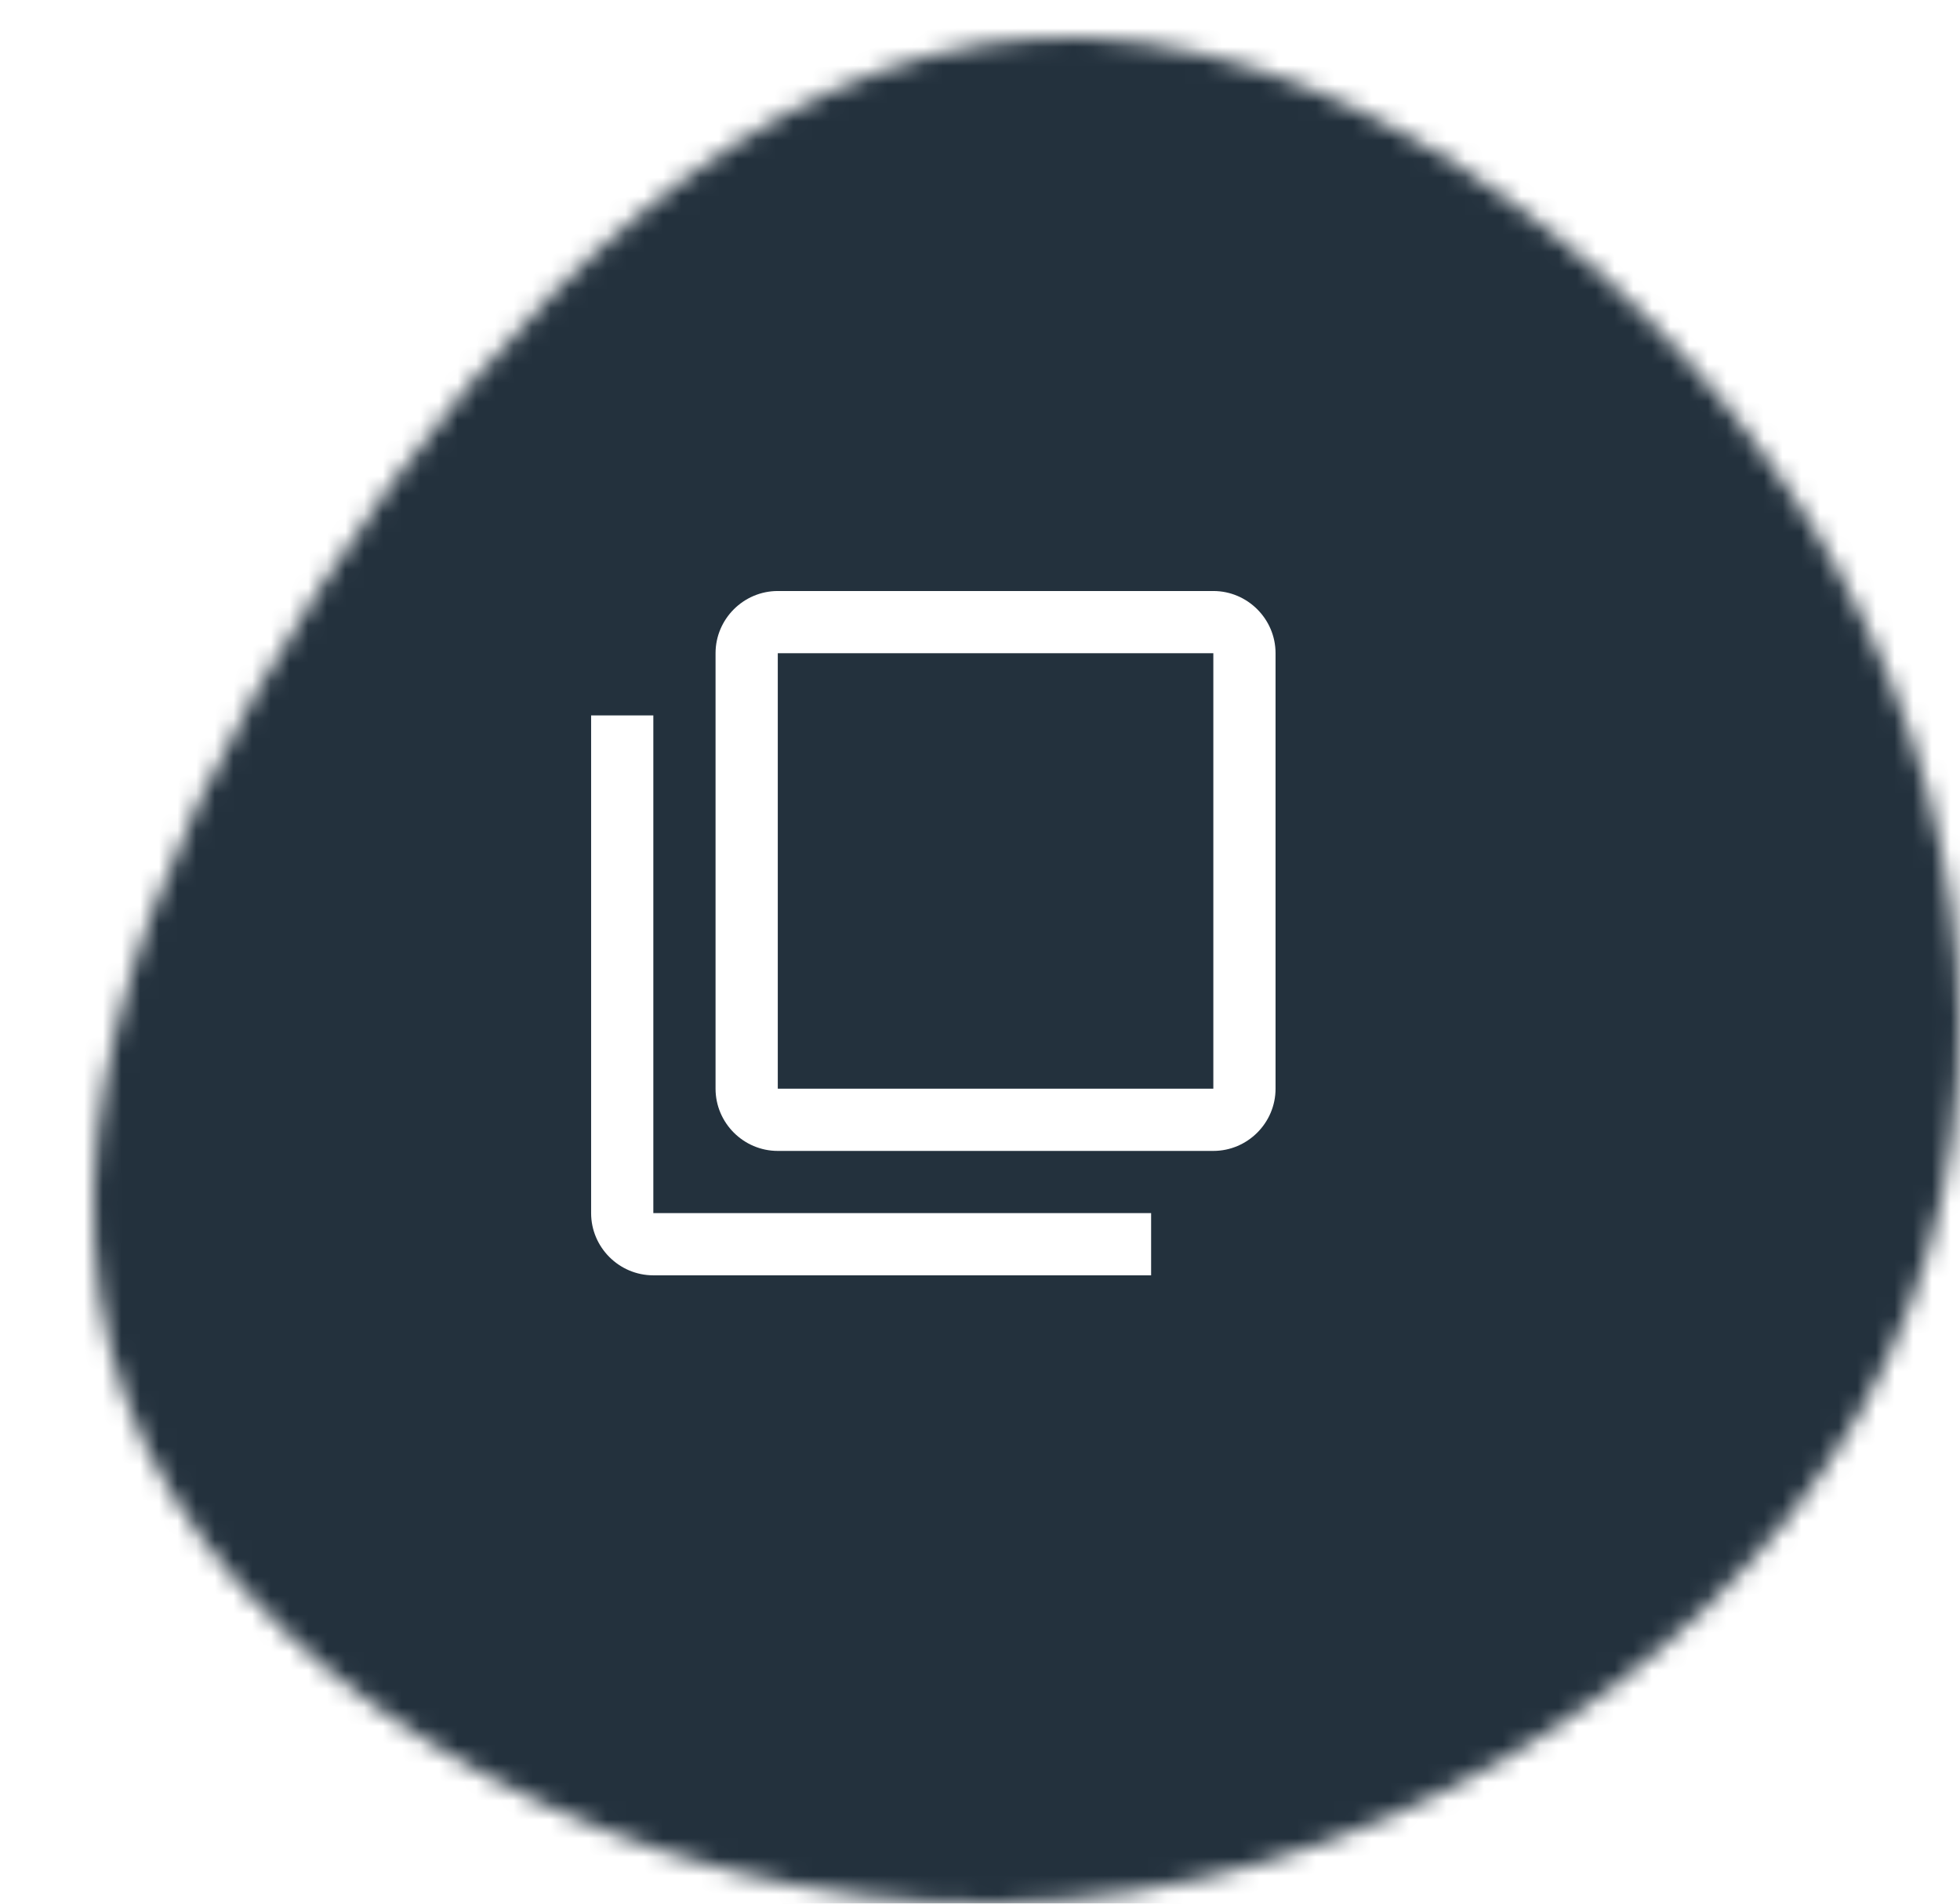
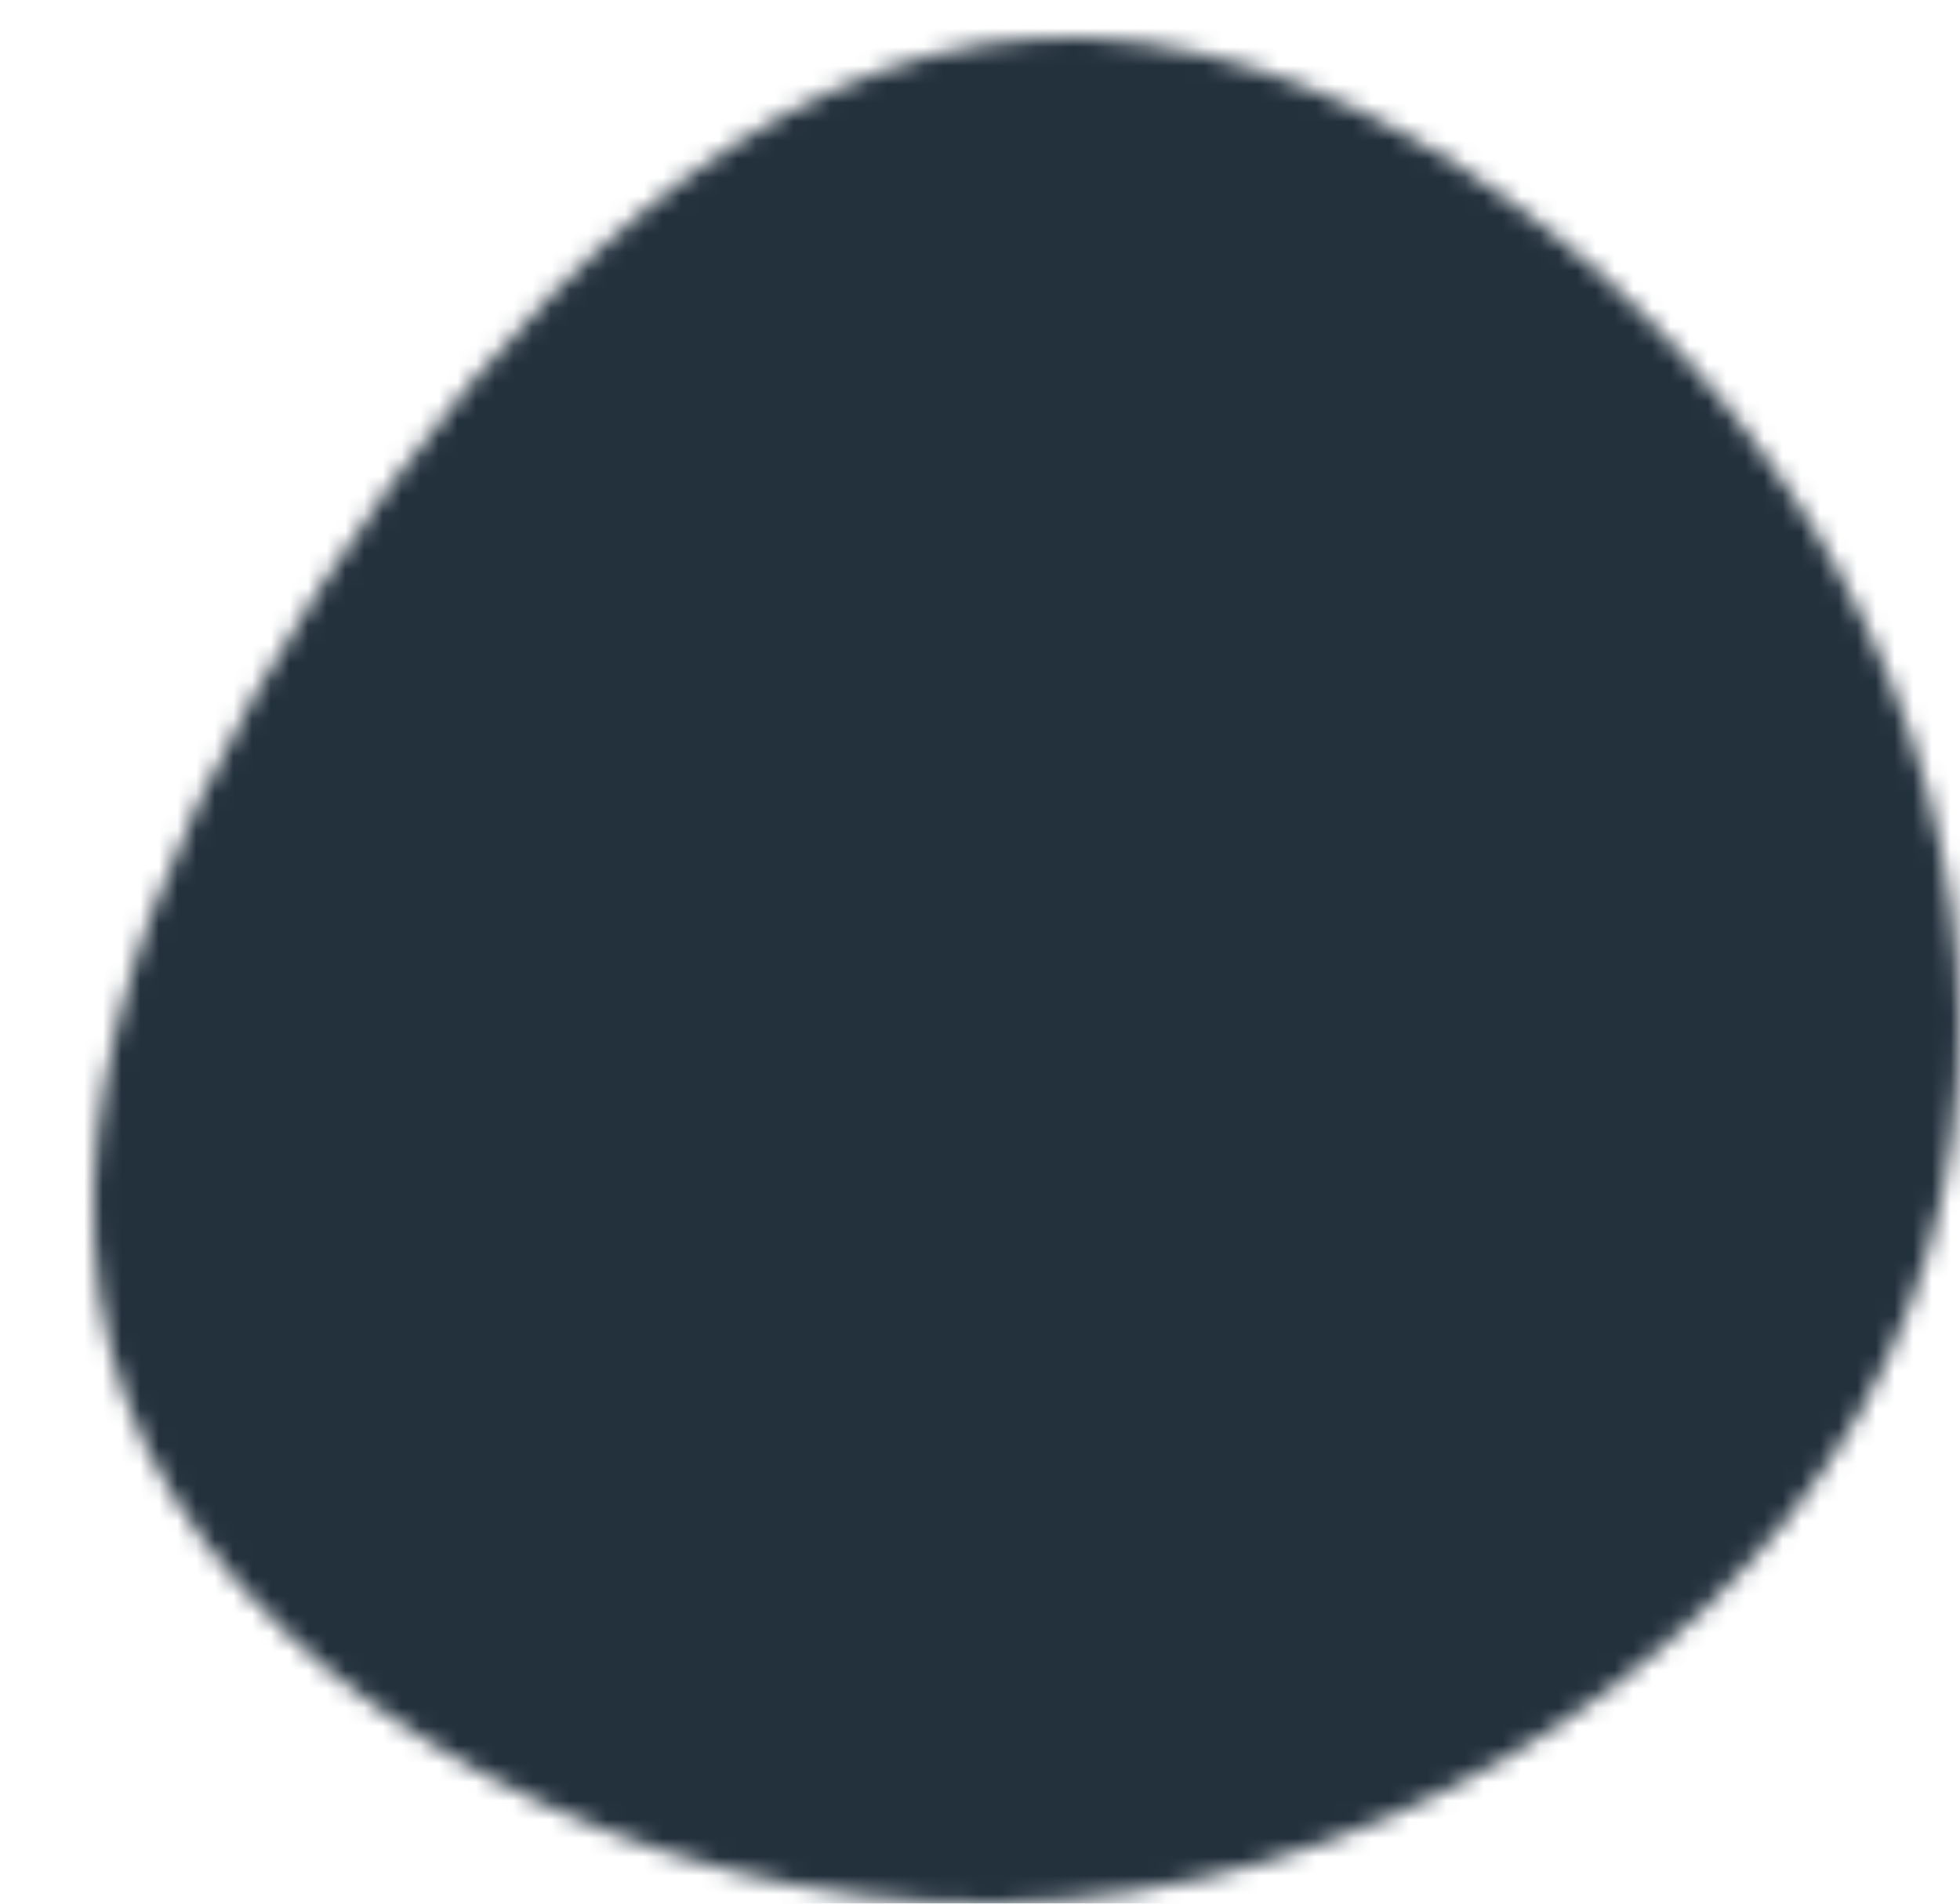
<svg xmlns="http://www.w3.org/2000/svg" width="105" height="102" viewBox="0 0 105 102" fill="none">
  <g filter="url(#filter0_d_1774_686)">
    <mask id="mask0_1774_686" style="mask-type:alpha" maskUnits="userSpaceOnUse" x="0" y="0" width="100" height="100">
-       <path d="M91.819 25.756C101.134 40.667 103.054 58.864 94.663 73.649C86.272 88.433 67.571 99.743 48.372 99.996C29.173 100.248 9.547 89.444 2.792 75.481C-3.892 61.581 2.294 44.585 12.178 29.421C21.991 14.257 35.43 0.926 50.576 0.041C65.651 -0.78 82.433 10.845 91.819 25.756Z" fill="#80BCC5" />
+       <path d="M91.819 25.756C101.134 40.667 103.054 58.864 94.663 73.649C86.272 88.433 67.571 99.743 48.372 99.996C29.173 100.248 9.547 89.444 2.792 75.481C-3.892 61.581 2.294 44.585 12.178 29.421C21.991 14.257 35.43 0.926 50.576 0.041C65.651 -0.78 82.433 10.845 91.819 25.756" fill="#80BCC5" />
    </mask>
    <g mask="url(#mask0_1774_686)">
      <rect x="-3" y="-10" width="103" height="168.167" fill="#23313D" />
    </g>
  </g>
  <g clip-path="url(#clip0_1774_686)">
-     <path d="M35 68.333H61.667V65H35V38.333H31.667V65C31.667 66.833 33.167 68.333 35 68.333ZM65 31.667H41.667C39.833 31.667 38.333 33.167 38.333 35V58.333C38.333 60.167 39.833 61.667 41.667 61.667H65C66.833 61.667 68.333 60.167 68.333 58.333V35C68.333 33.167 66.833 31.667 65 31.667ZM65 58.333H41.667V35H65V58.333Z" fill="white" />
-   </g>
+     </g>
  <defs>
    <filter id="filter0_d_1774_686" x="0" y="0" width="105" height="102" filterUnits="userSpaceOnUse" color-interpolation-filters="sRGB">
      <feFlood flood-opacity="0" result="BackgroundImageFix" />
      <feColorMatrix in="SourceAlpha" type="matrix" values="0 0 0 0 0 0 0 0 0 0 0 0 0 0 0 0 0 0 127 0" result="hardAlpha" />
      <feOffset dx="5" dy="2" />
      <feComposite in2="hardAlpha" operator="out" />
      <feColorMatrix type="matrix" values="0 0 0 0 0.502 0 0 0 0 0.737 0 0 0 0 0.773 0 0 0 1 0" />
      <feBlend mode="normal" in2="BackgroundImageFix" result="effect1_dropShadow_1774_686" />
      <feBlend mode="normal" in="SourceGraphic" in2="effect1_dropShadow_1774_686" result="shape" />
    </filter>
    <clipPath id="clip0_1774_686">
      <rect width="40" height="40" fill="white" transform="translate(30 30)" />
    </clipPath>
  </defs>
</svg>